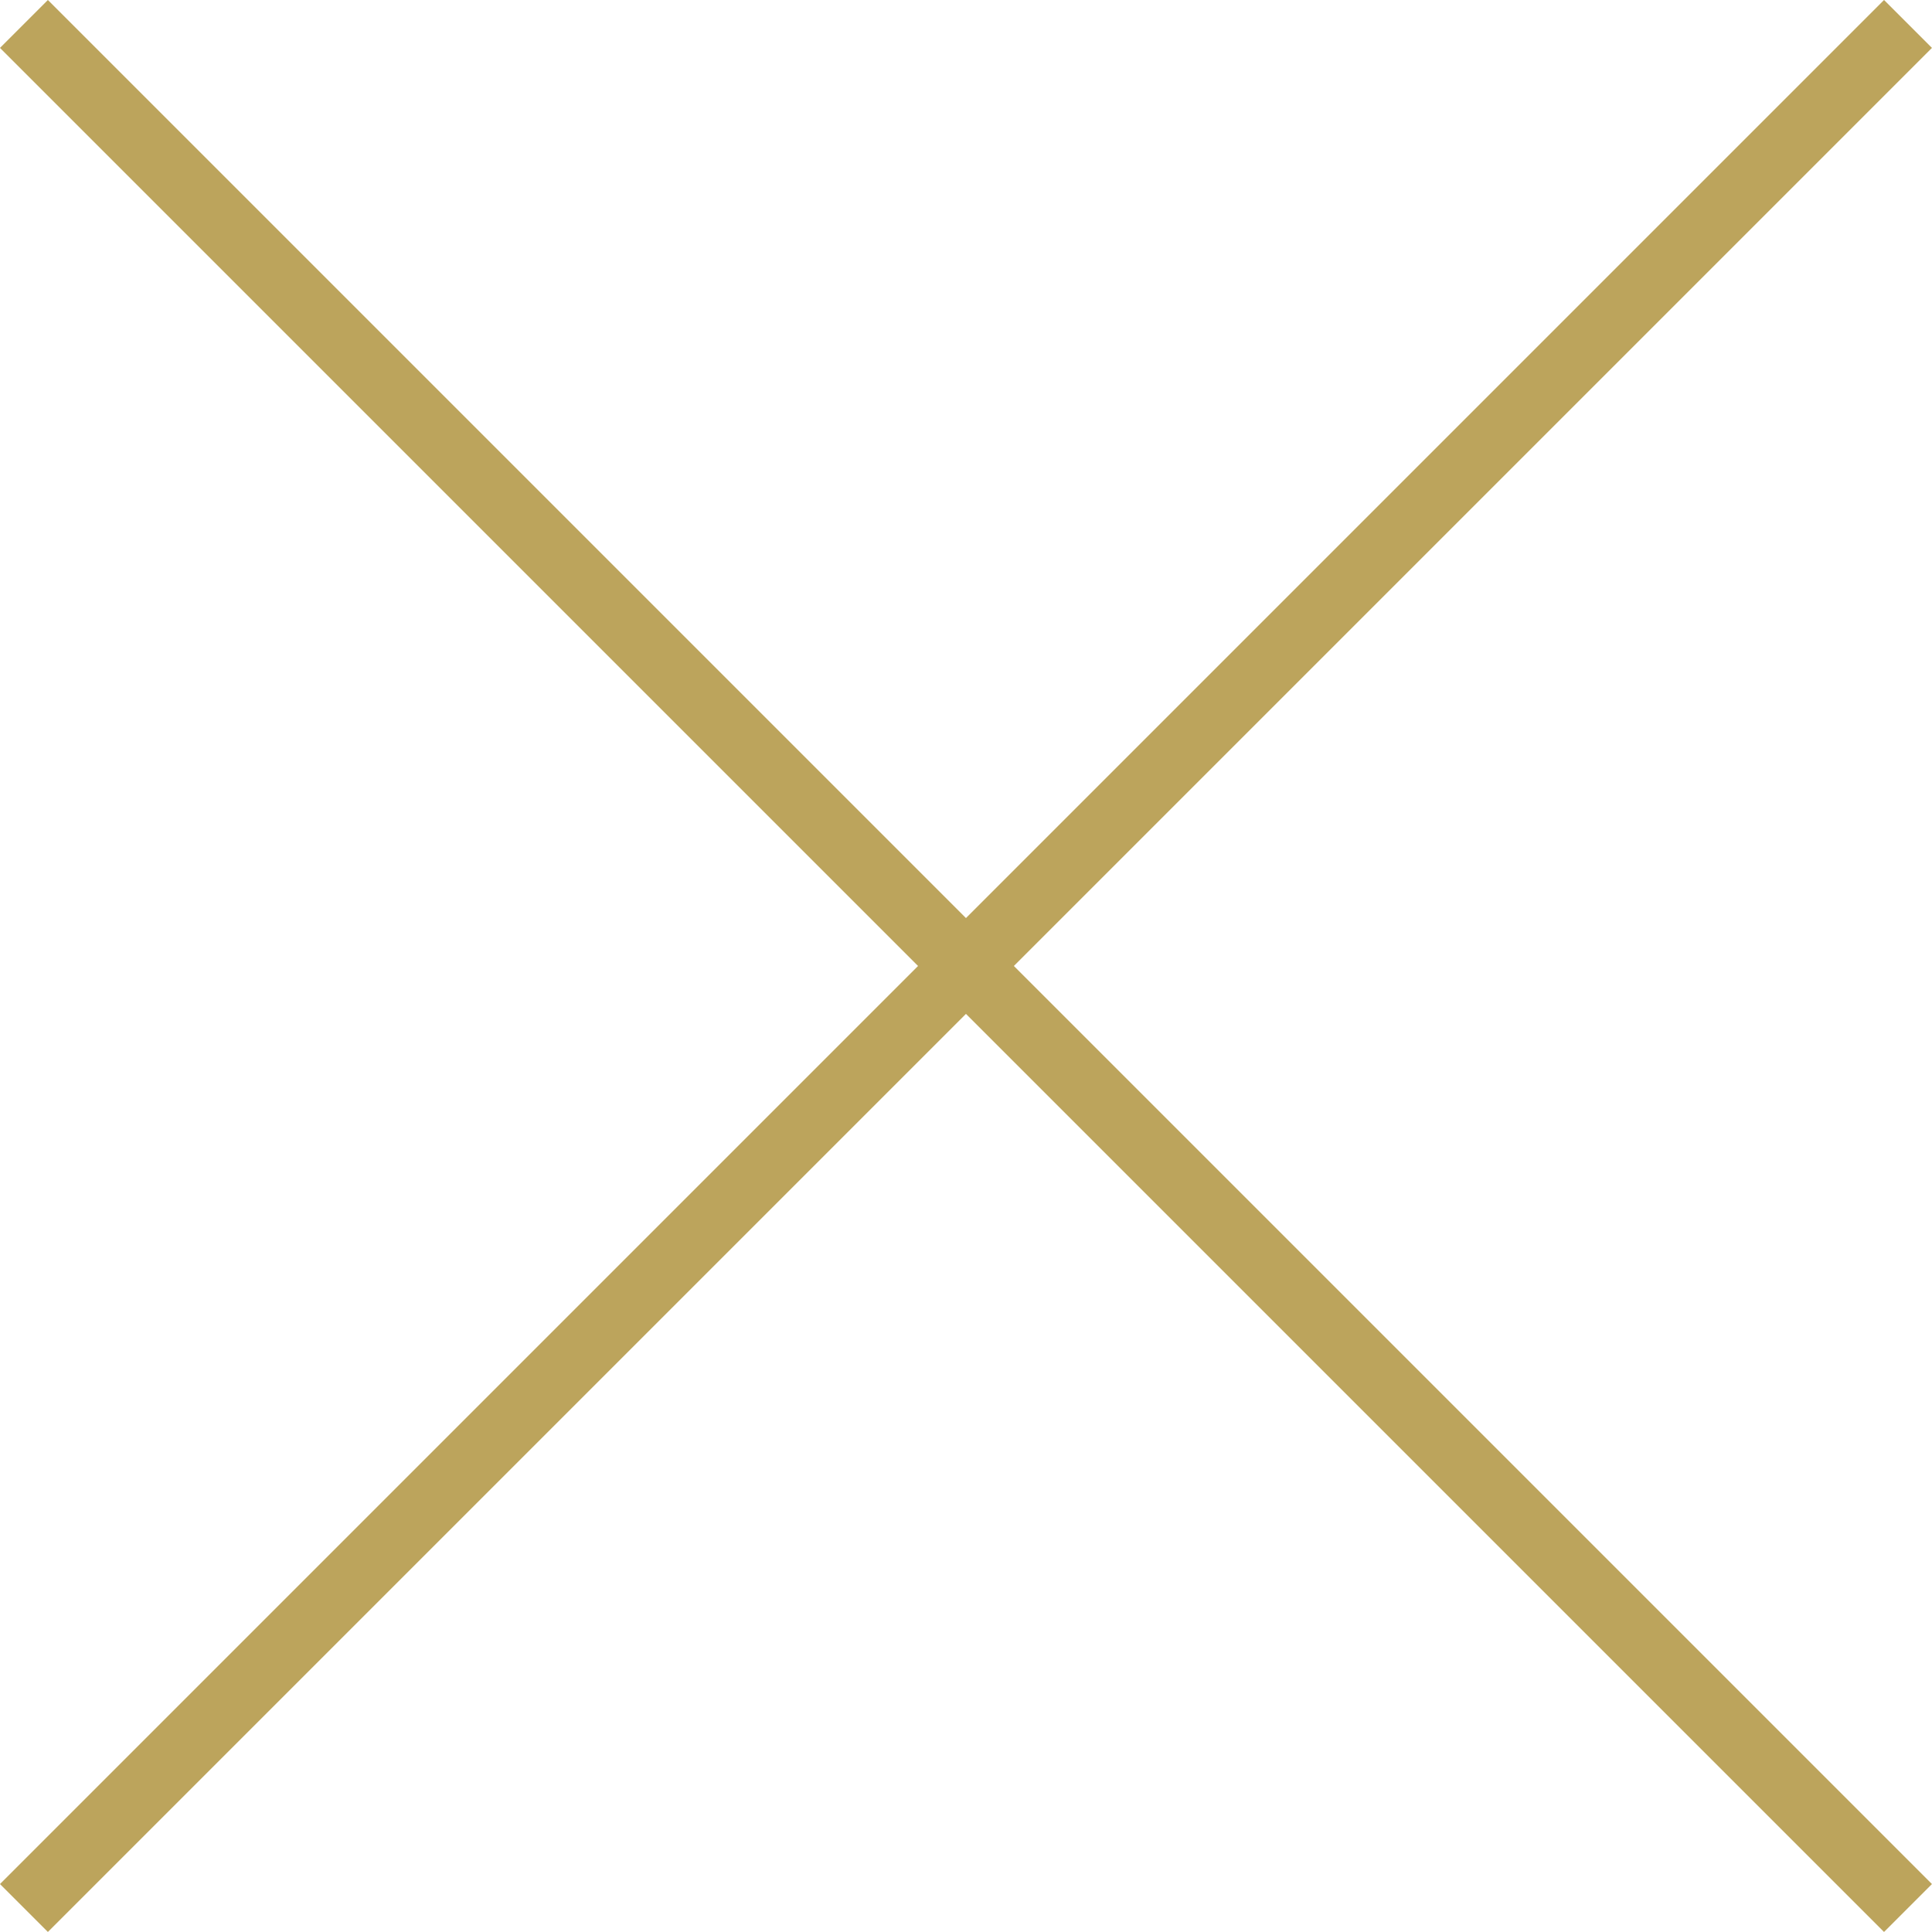
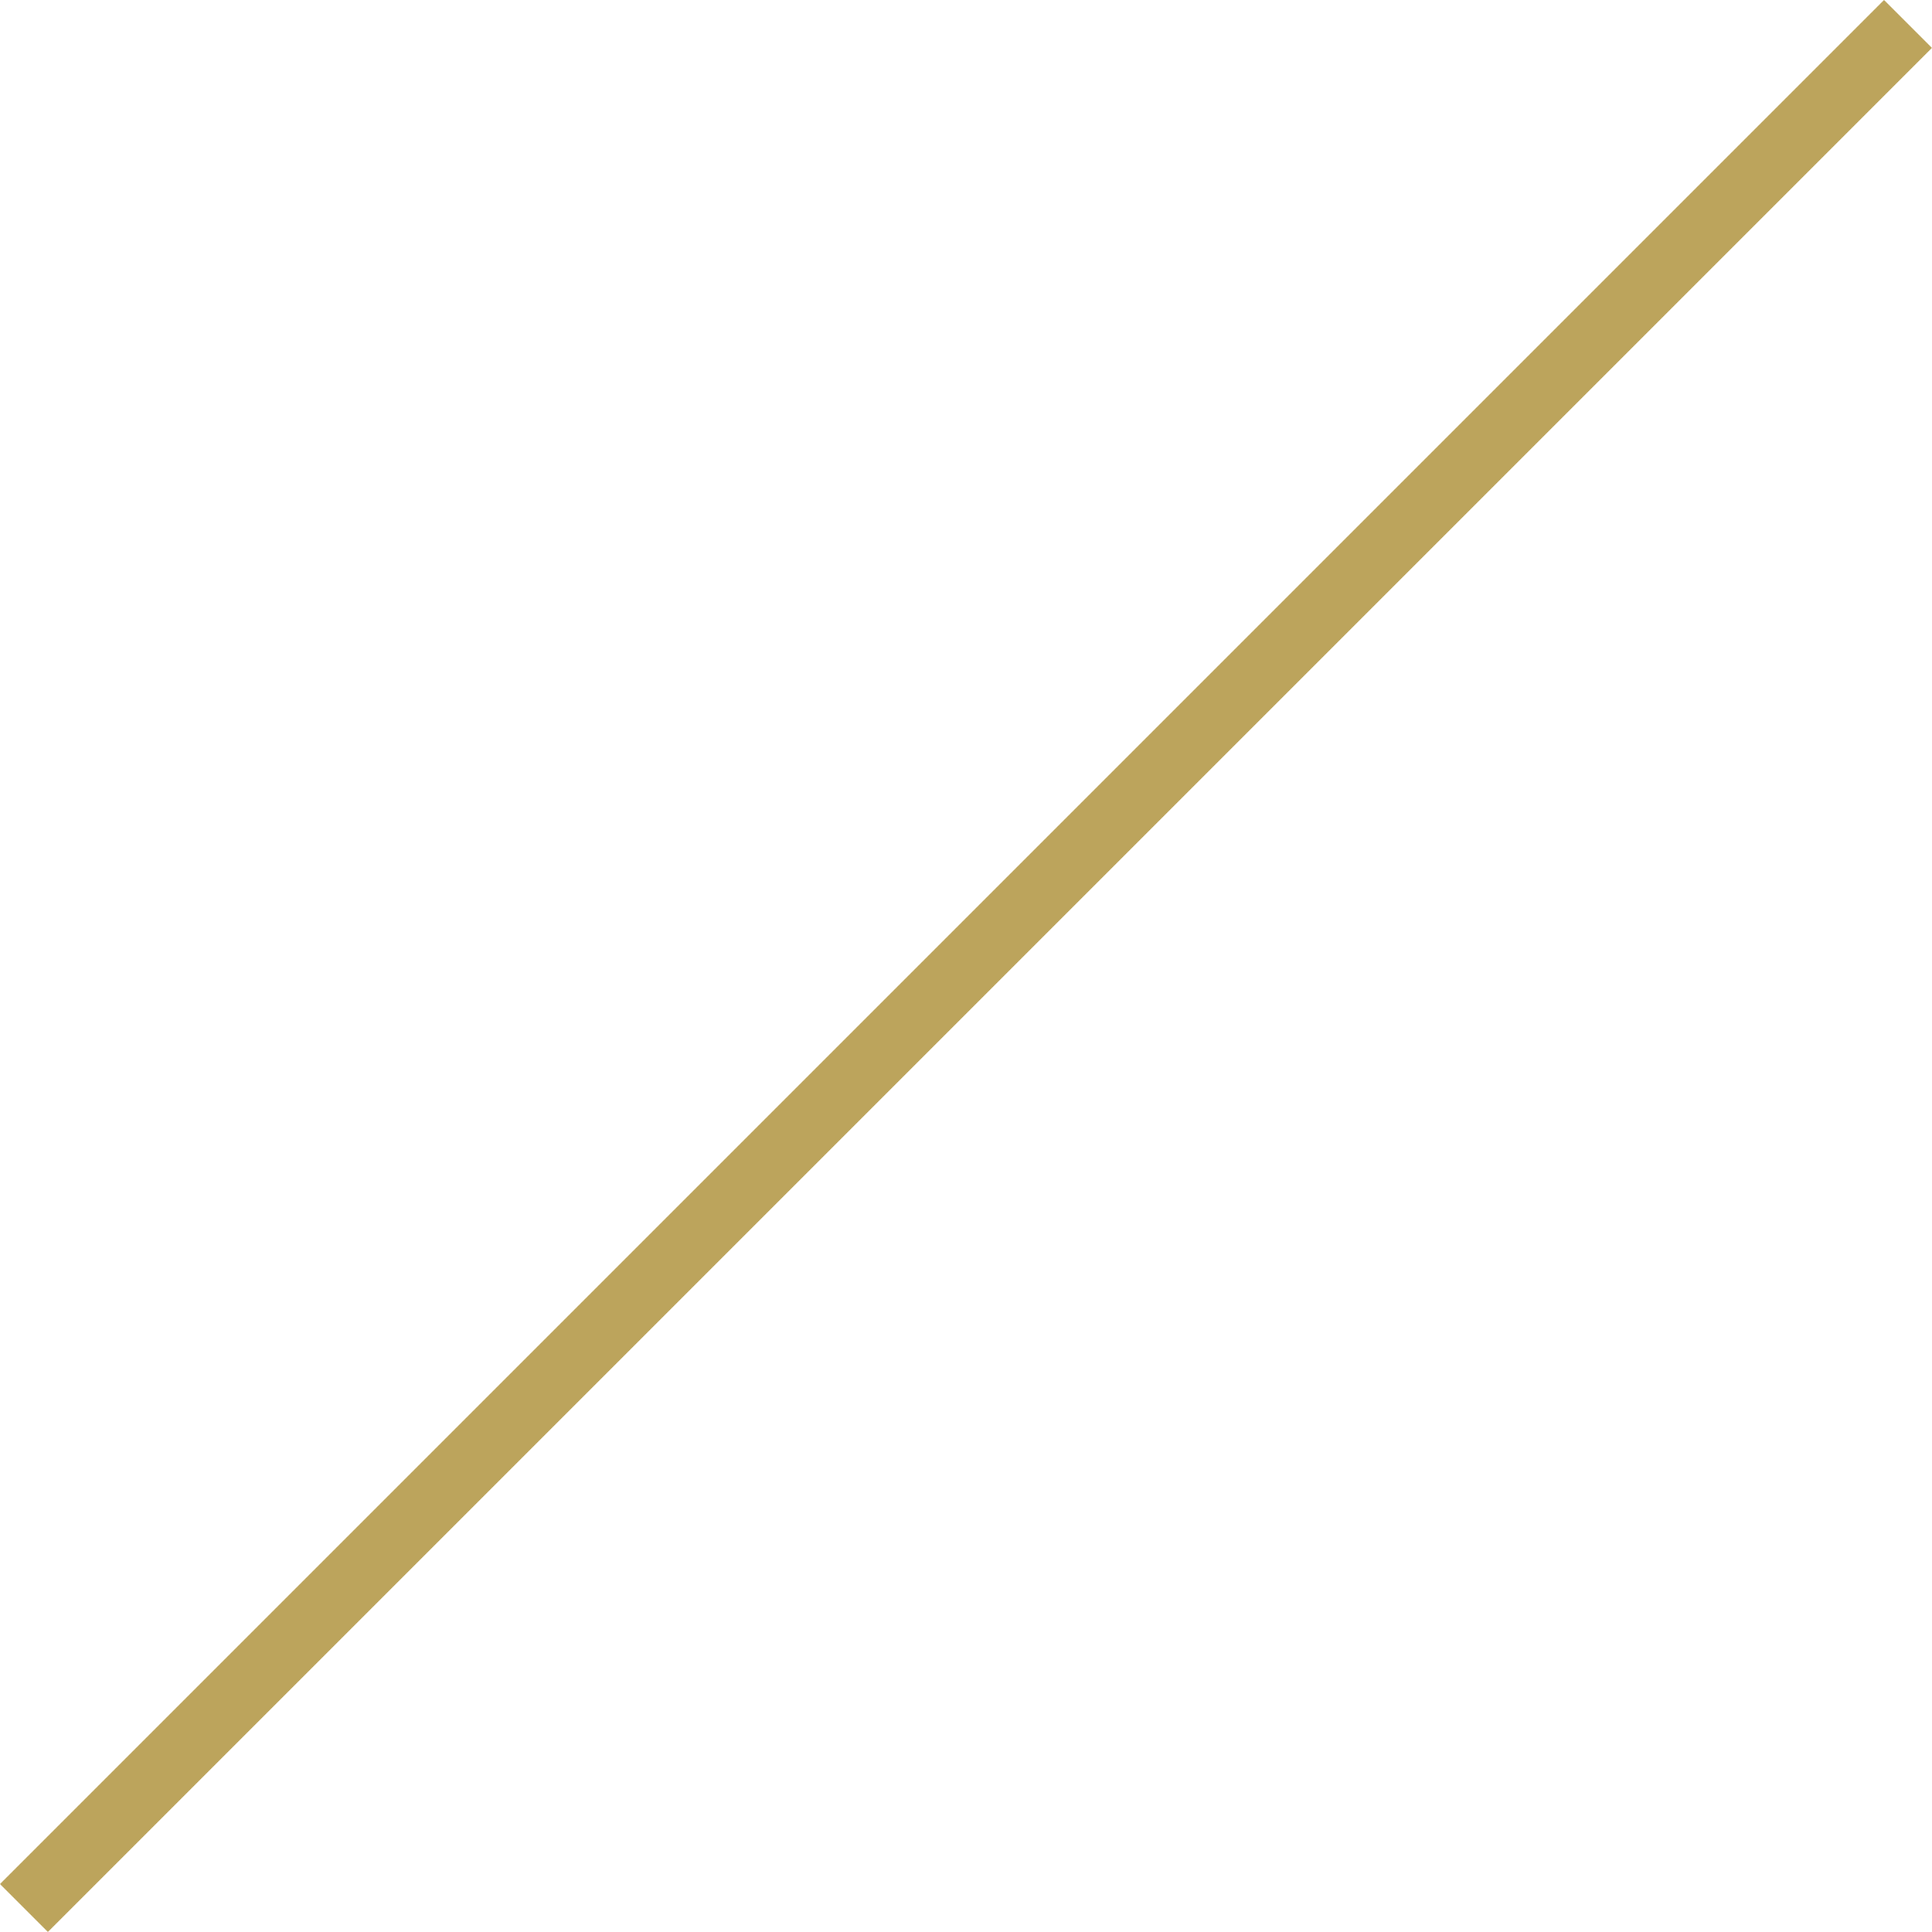
<svg xmlns="http://www.w3.org/2000/svg" width="28.511" height="28.511" viewBox="0 0 28.511 28.511">
  <g data-name="Grupo 9315">
    <g data-name="Grupo 18">
-       <path data-name="Línea 4" transform="rotate(45 -.25 .603)" style="fill:none;stroke:#bca45c" d="M0 0h39.32" />
      <path data-name="Línea 6" transform="rotate(-45 34.165 13.652)" style="fill:none;stroke:#bca45c" d="M0 0h39.32" />
    </g>
  </g>
</svg>